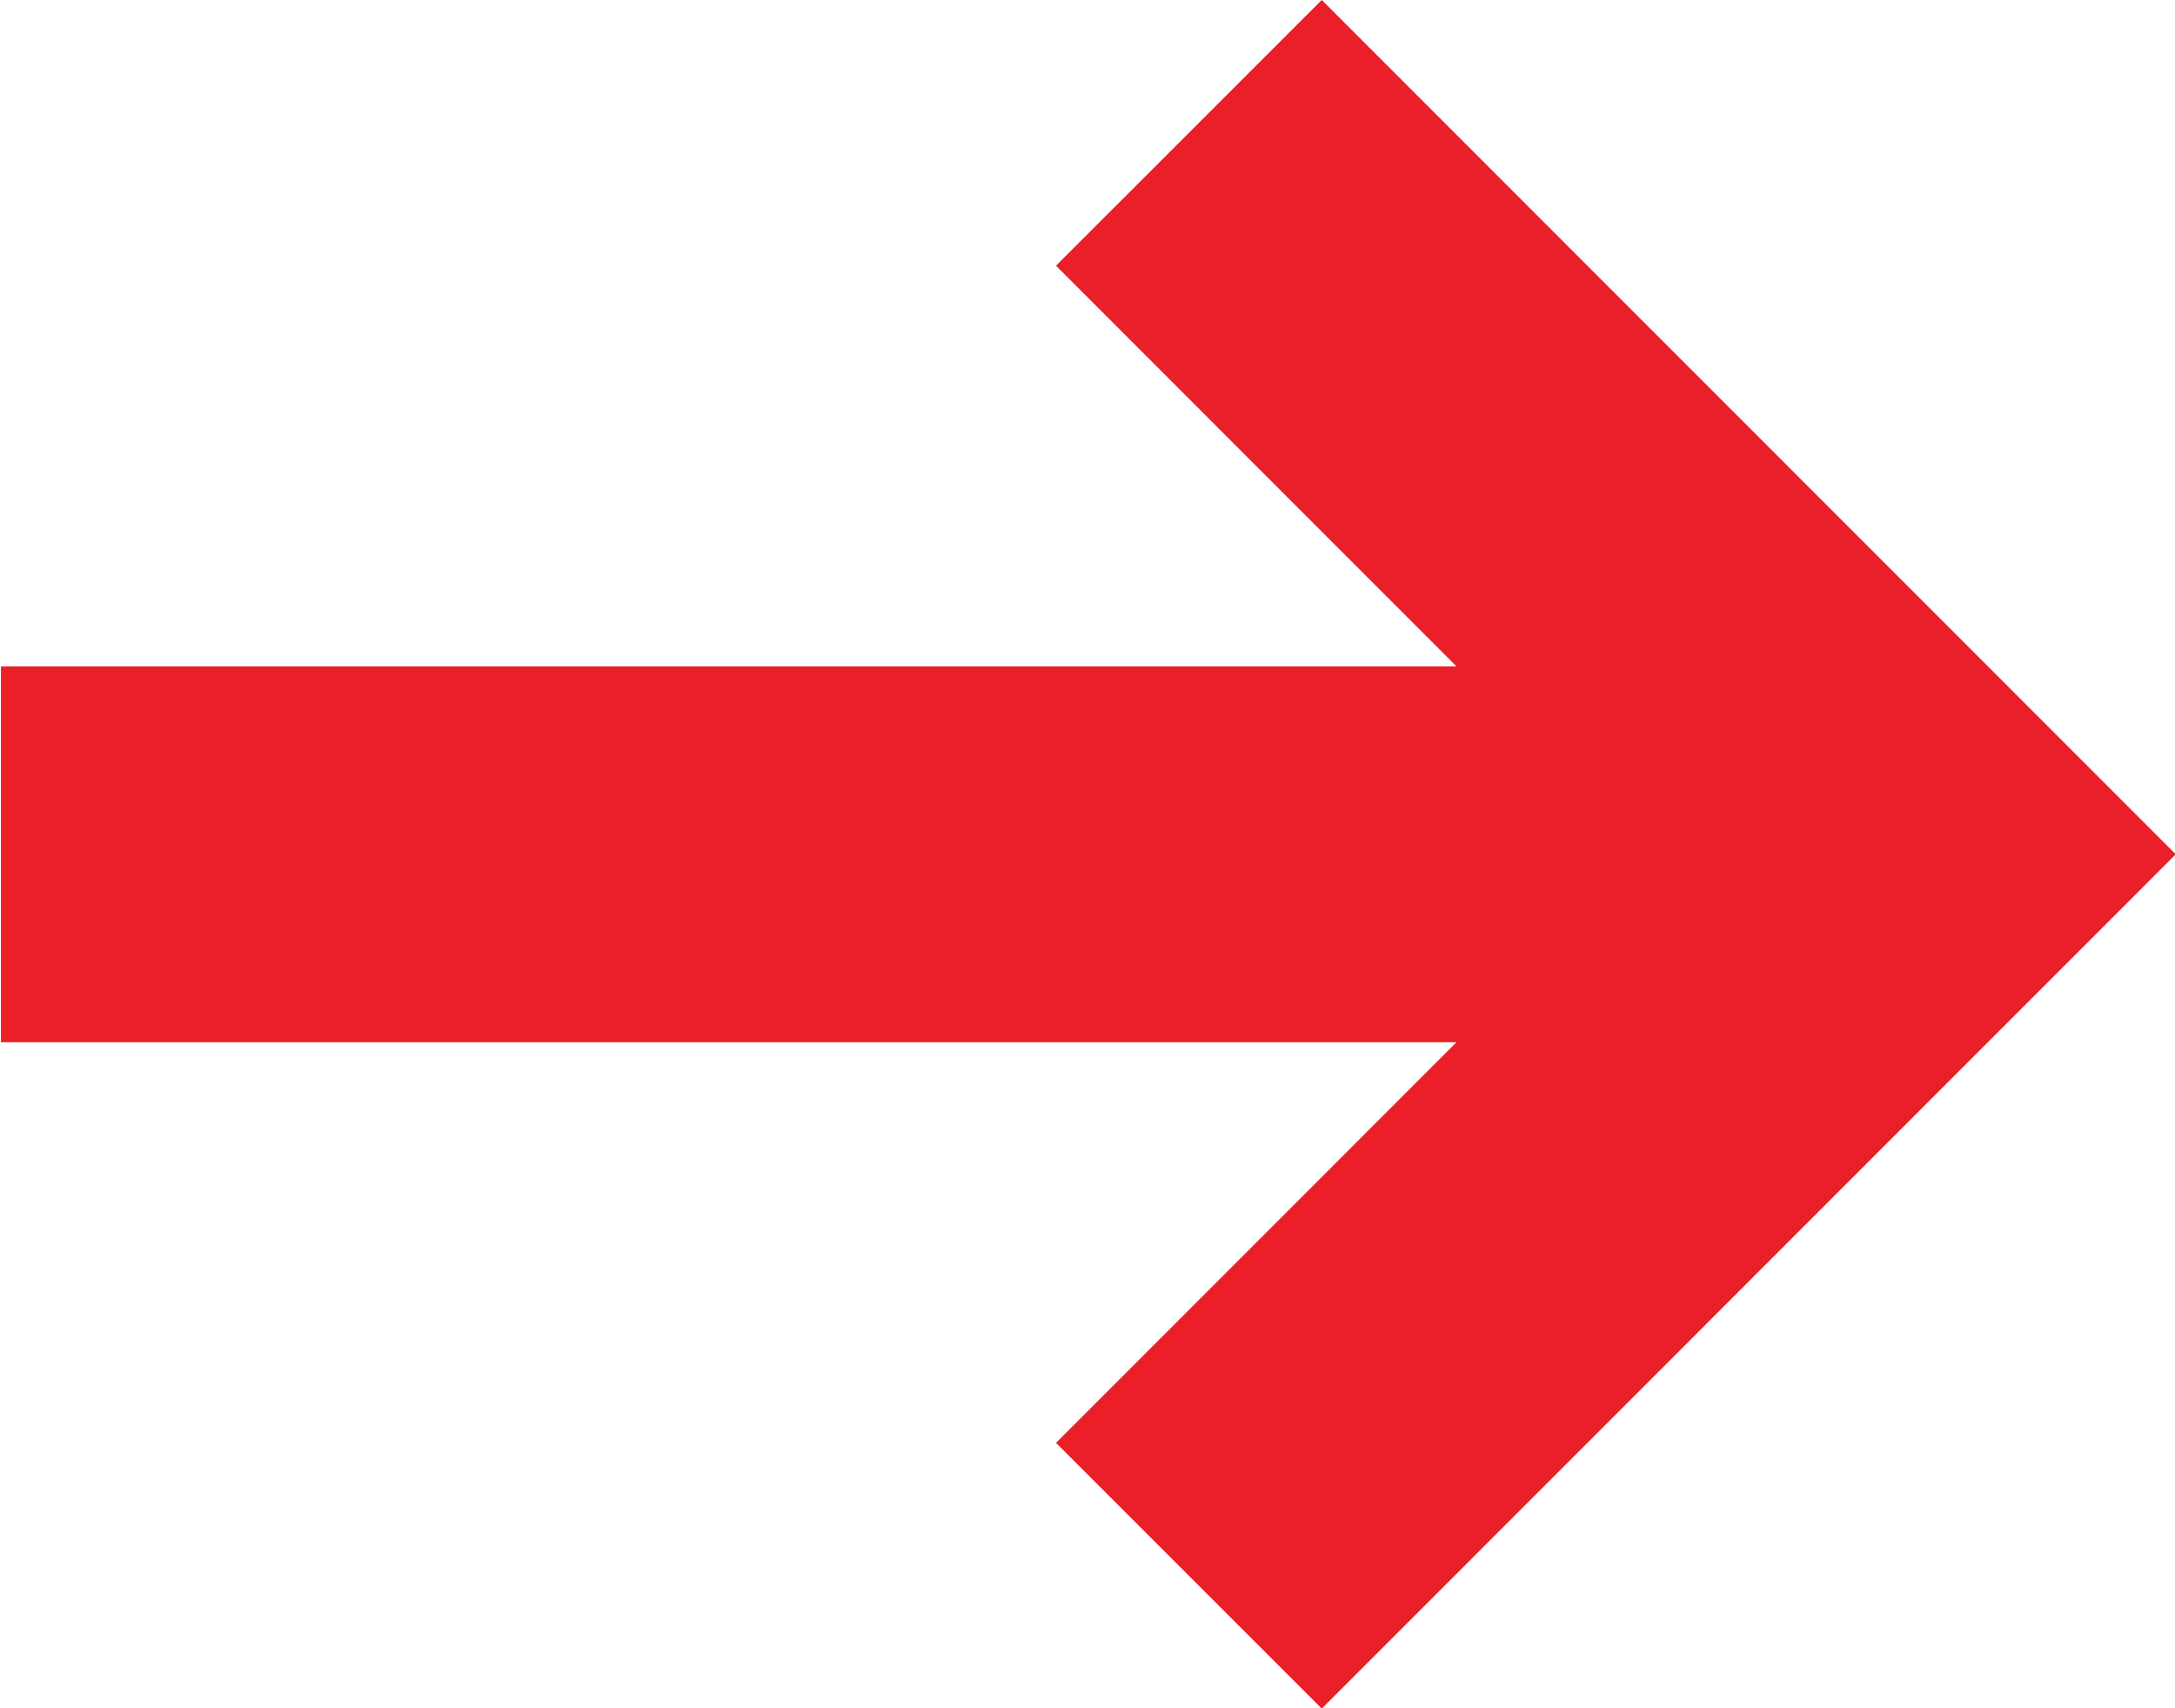
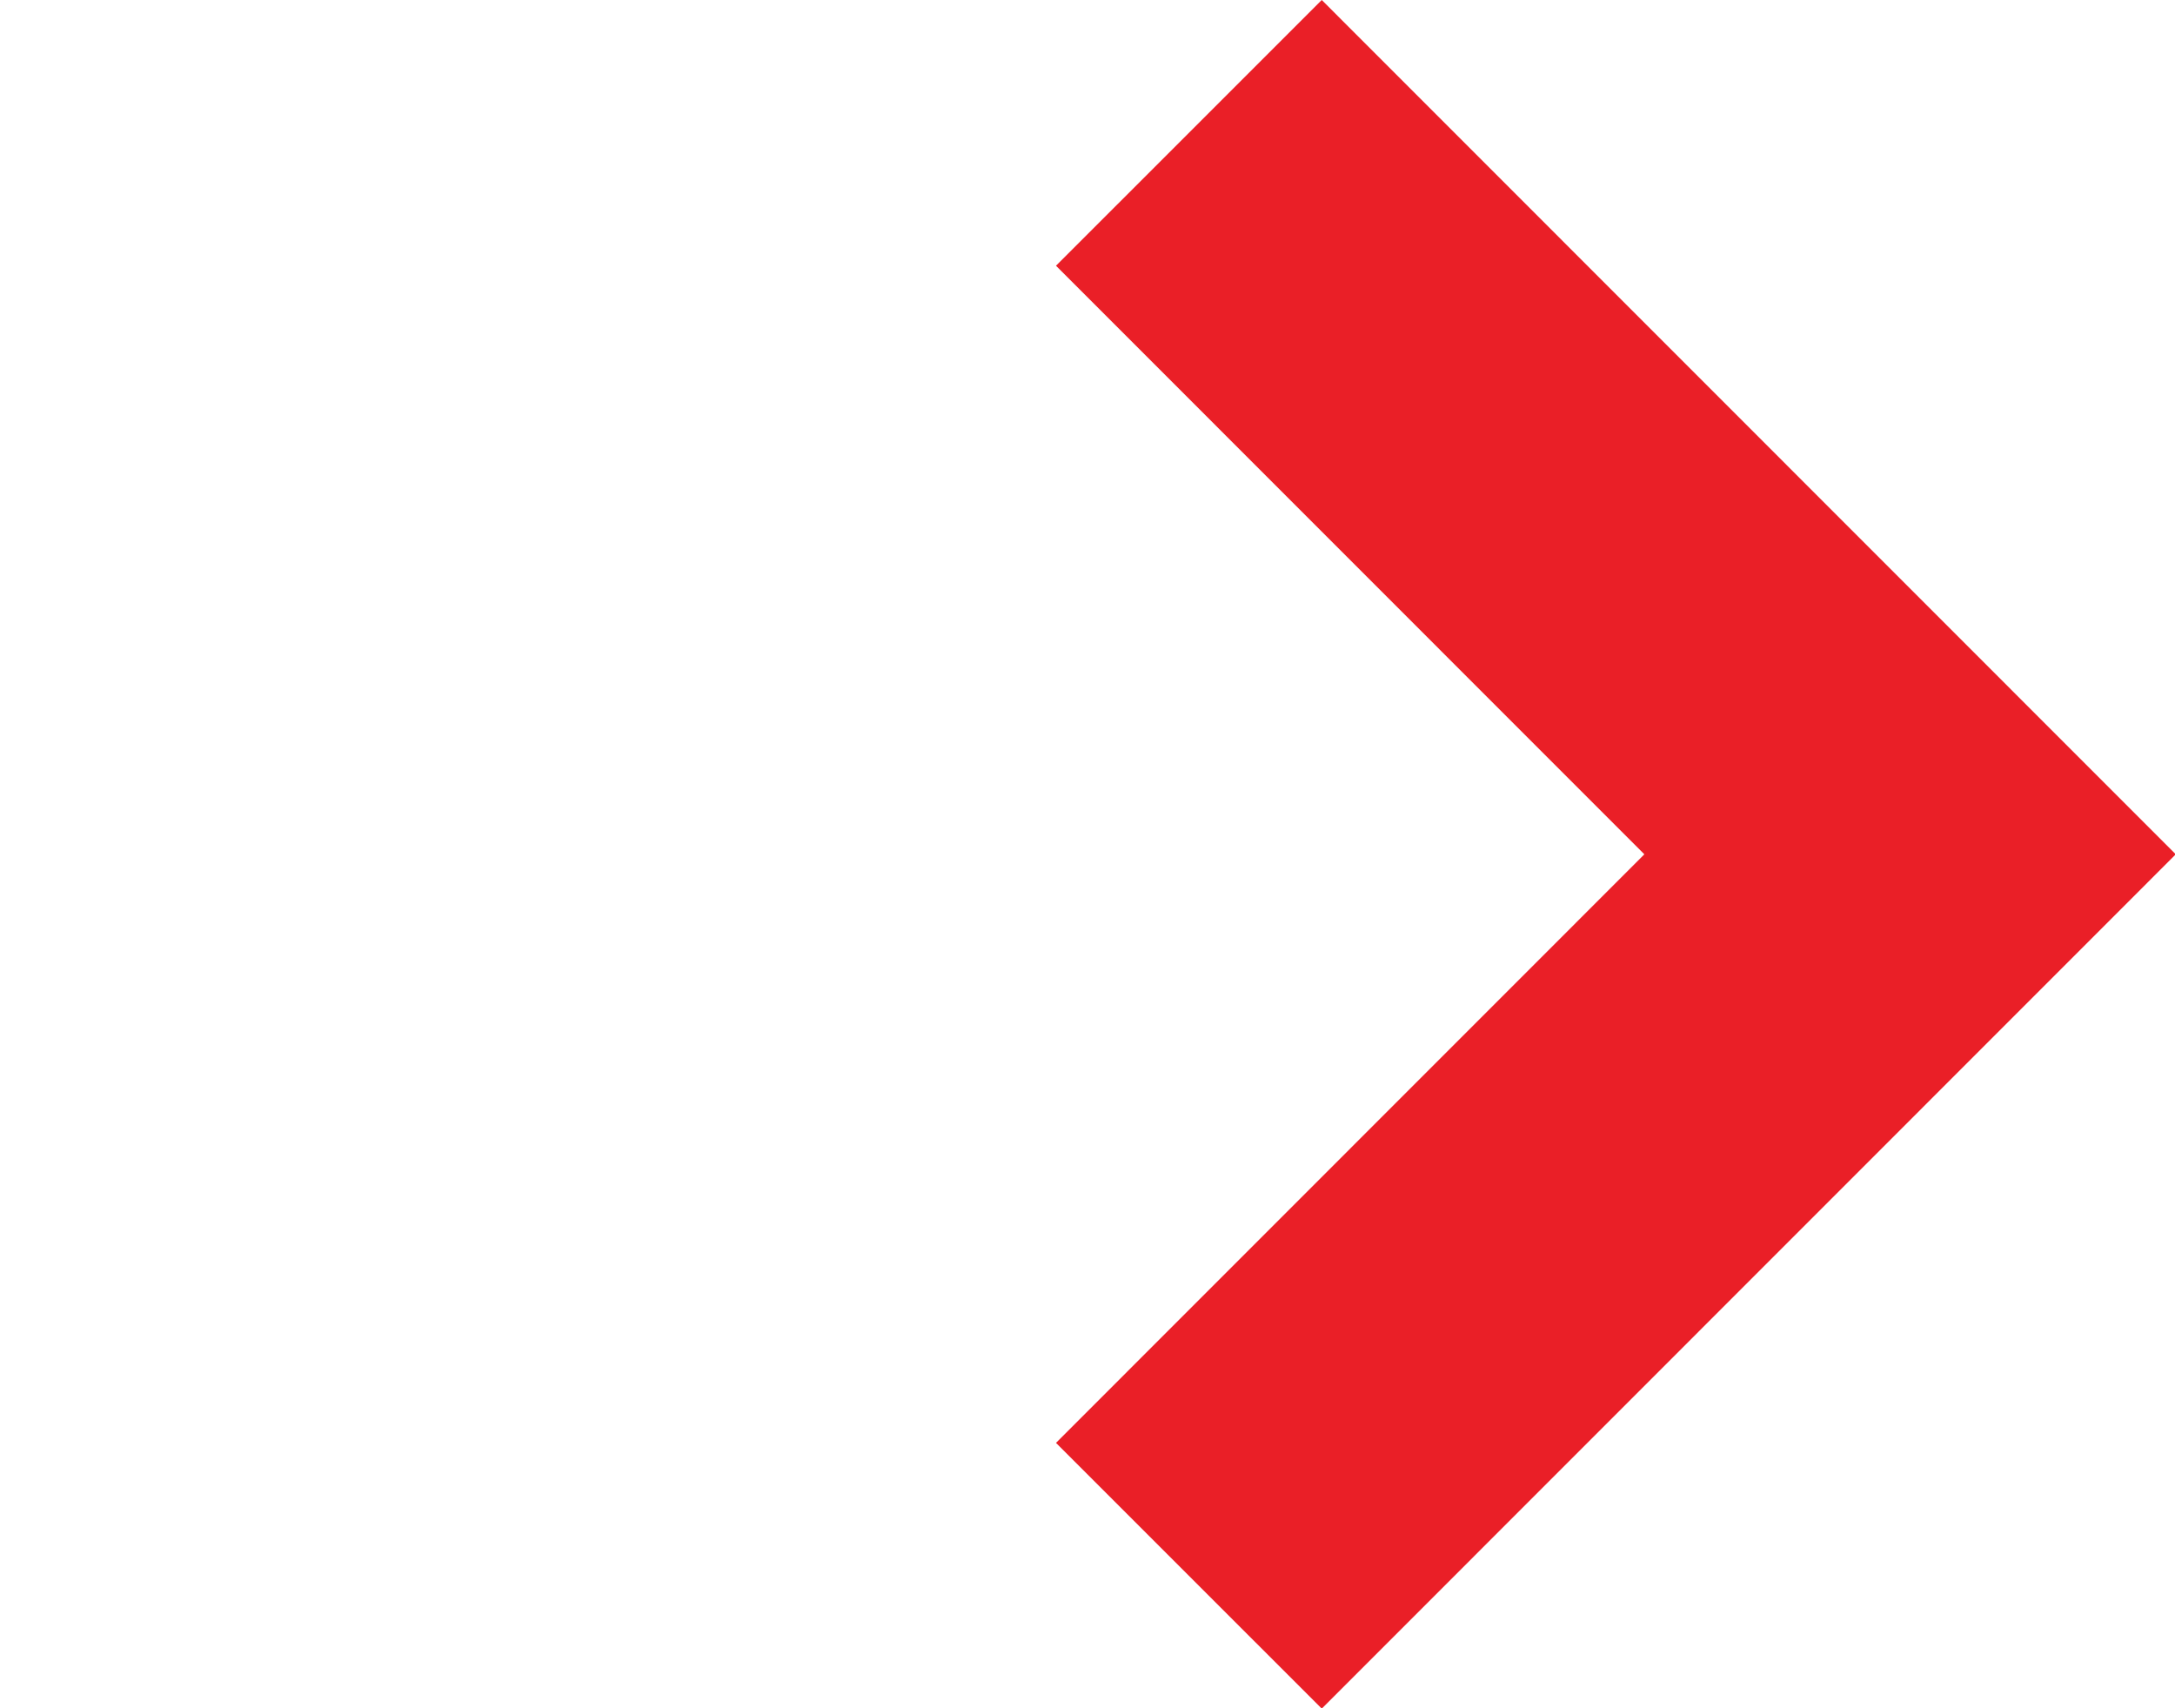
<svg xmlns="http://www.w3.org/2000/svg" width="11.575" height="9.091" viewBox="0 0 11.575 9.091">
  <g id="Chevron" transform="translate(-4491.695 -2763.76)">
-     <path id="Path_14" data-name="Path 14" d="M4500.7,2645.5h9.991" transform="translate(-9 122.806)" fill="none" stroke="#ea1f27" stroke-width="2" />
    <path id="Path_15" data-name="Path 15" d="M4512,2638.3l3.838,3.839-3.838,3.839" transform="translate(-13.978 126.167)" fill="none" stroke="#ea1f27" stroke-width="2" />
  </g>
</svg>